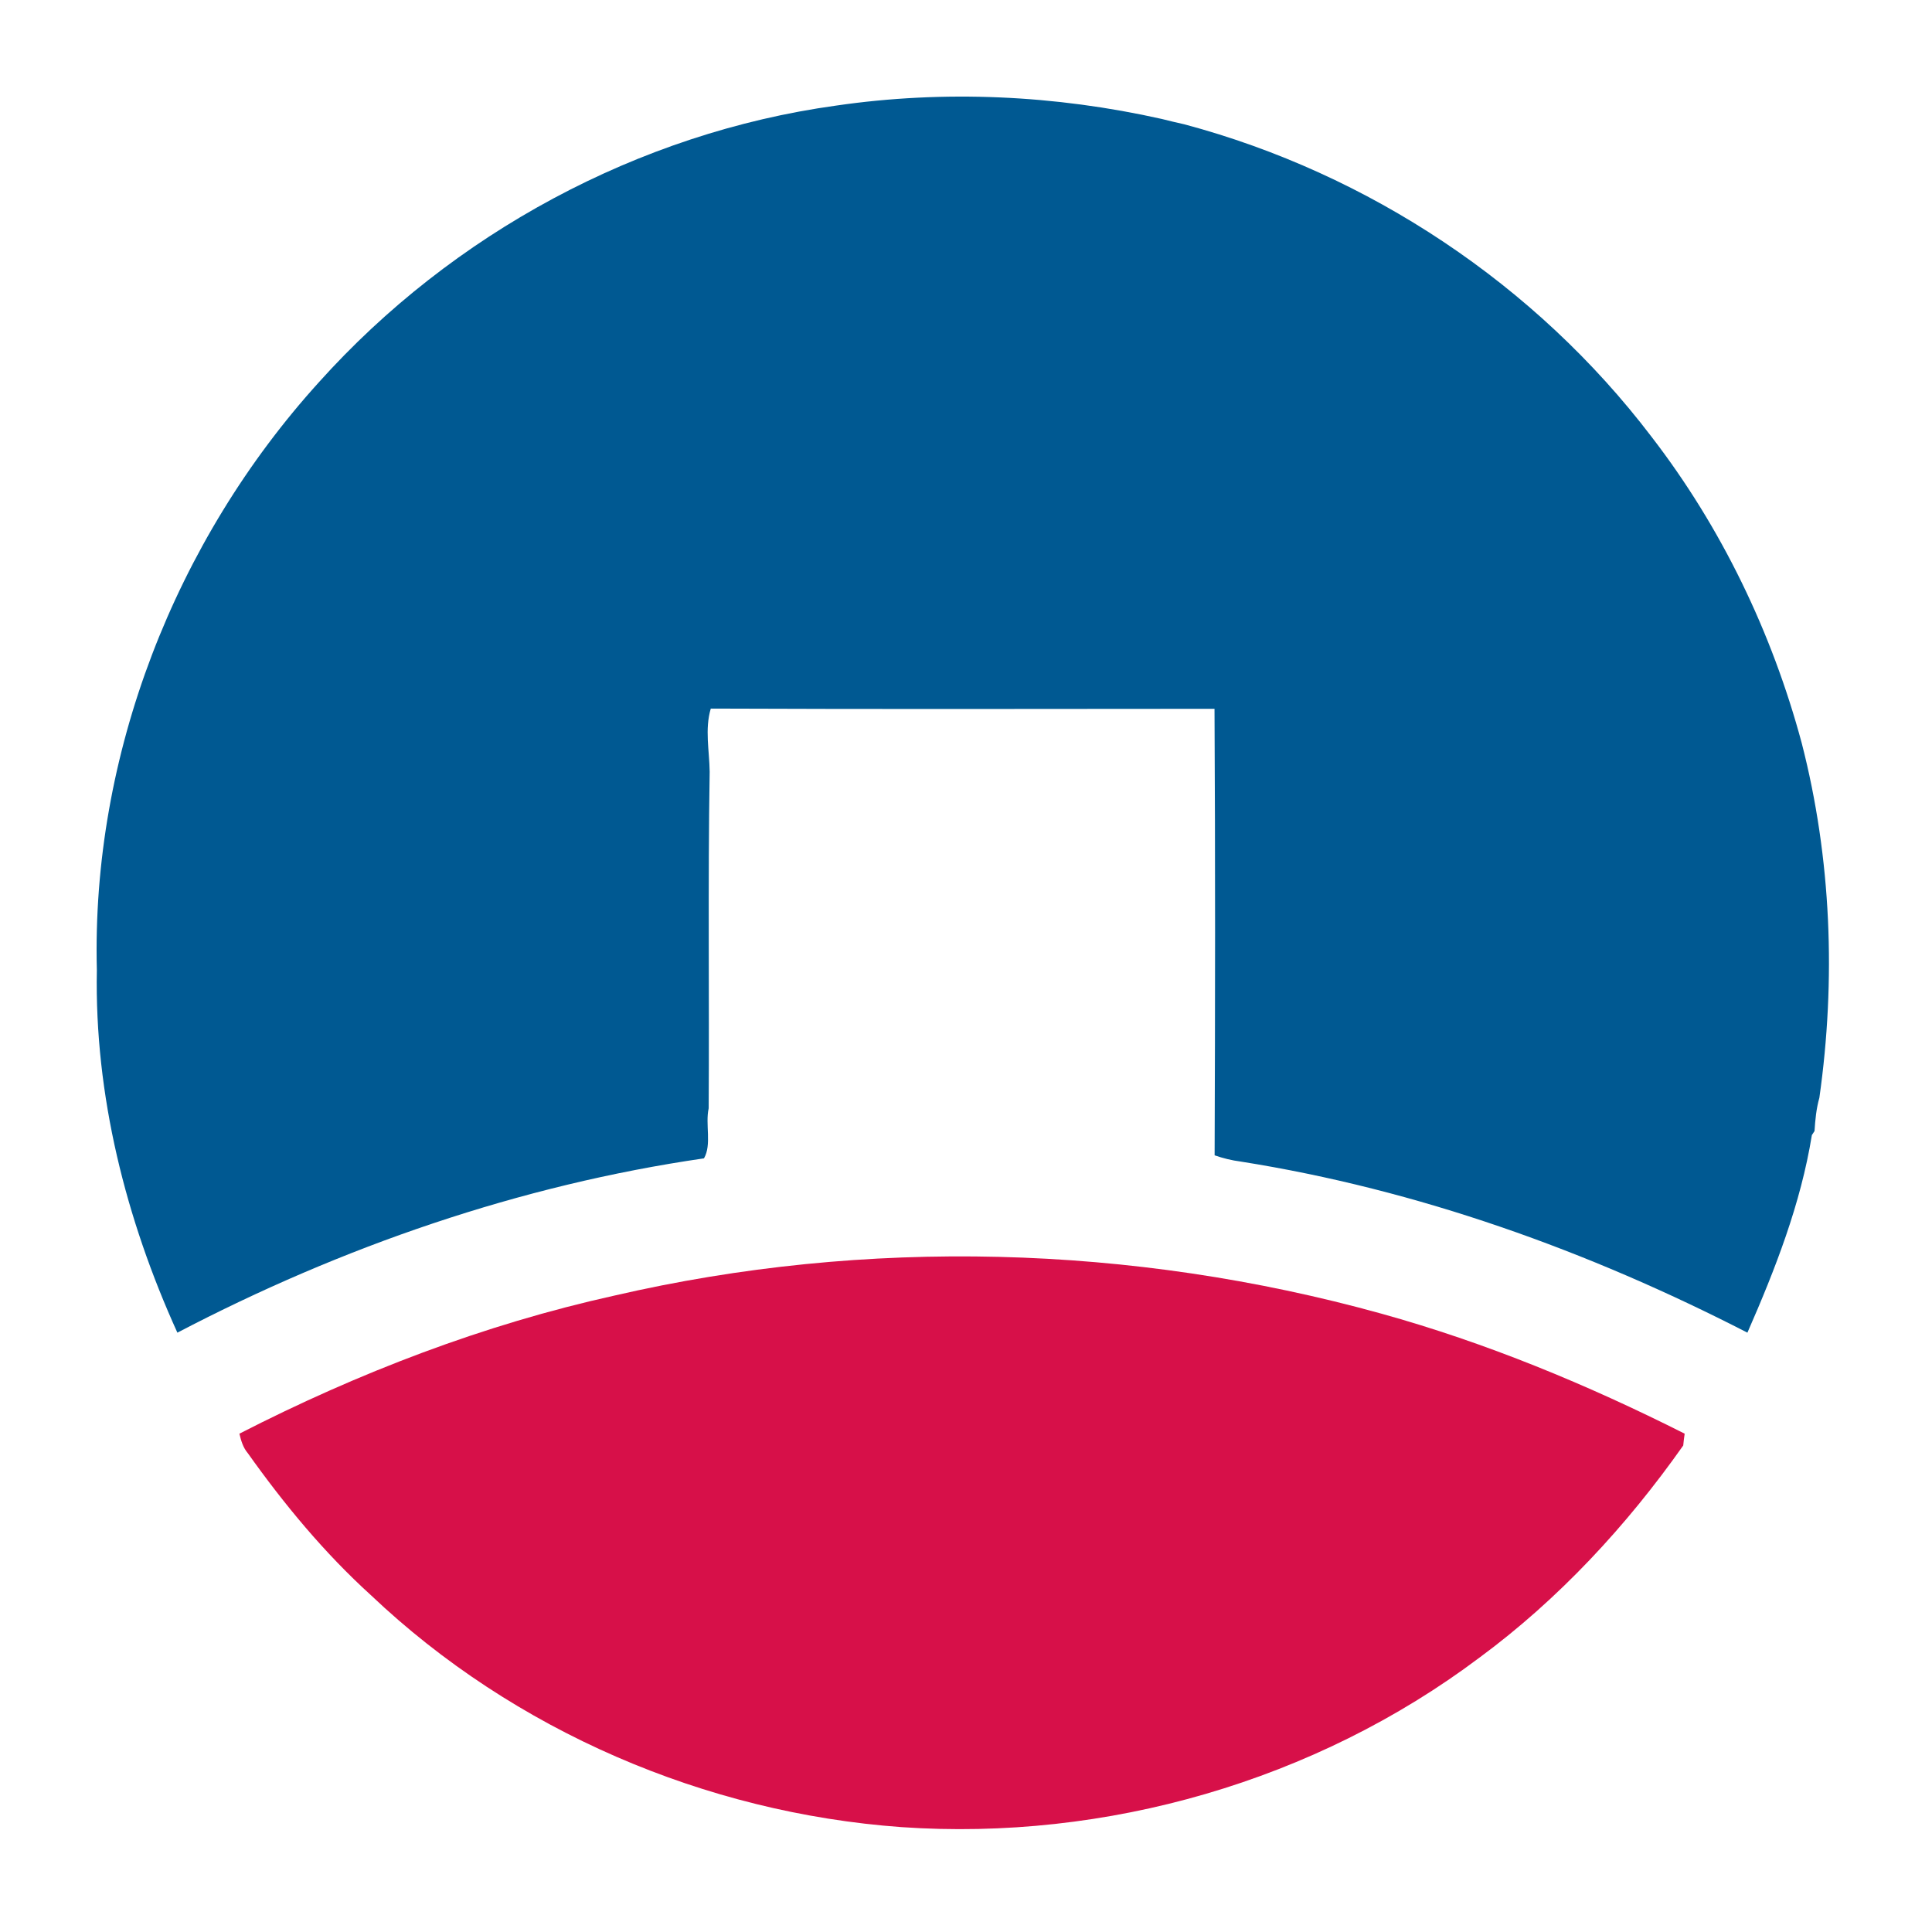
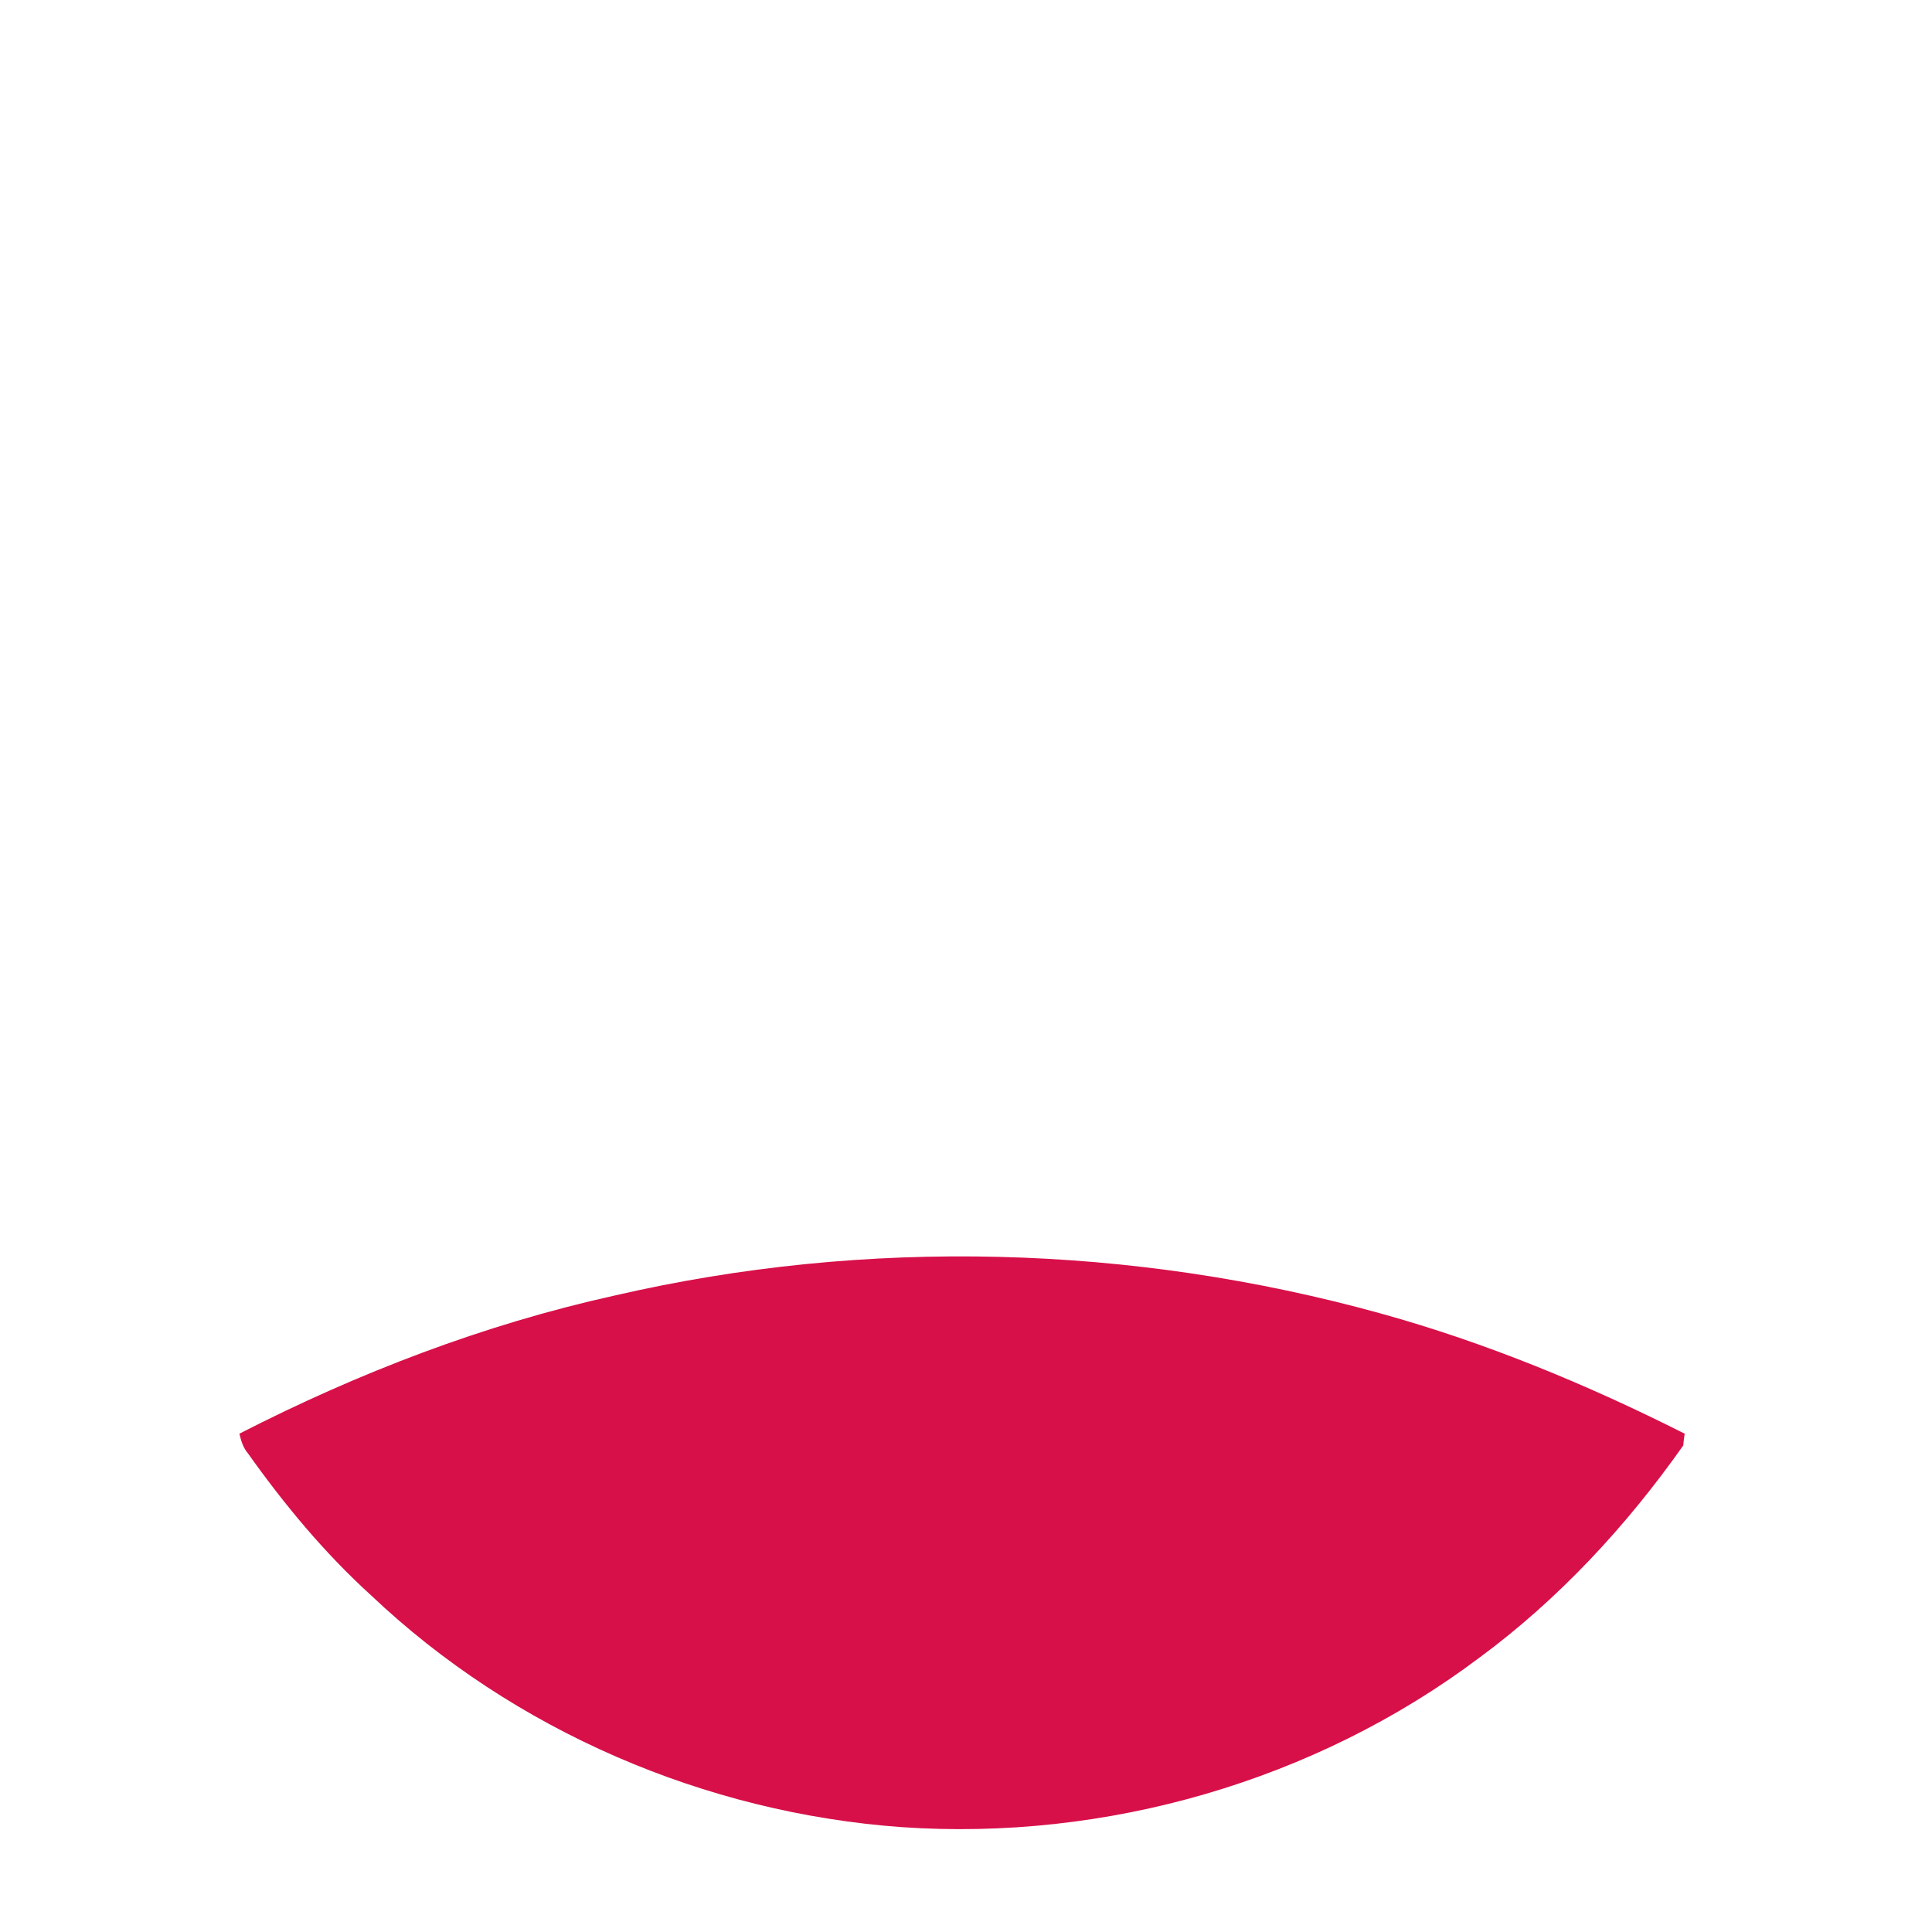
<svg xmlns="http://www.w3.org/2000/svg" width="300" height="300" viewBox="0 0 300 300" fill="none">
-   <path d="M129.827 16.397C146.627 13.953 163.848 14.759 180.408 18.473C181.548 18.764 182.723 19.039 183.906 19.304C212.541 26.954 238.474 44.2 256.432 67.801C267.298 81.882 275.153 98.21 279.767 115.371C284.389 133.303 285.101 152.161 282.511 170.462C282.031 172.151 281.868 173.892 281.757 175.633L281.345 176.259C279.621 186.927 275.659 197.081 271.337 206.935C246.63 194.234 220.148 184.715 192.654 180.367C191.256 180.187 189.91 179.852 188.606 179.398C188.692 156.286 188.717 133.174 188.589 110.062C162.518 110.071 136.439 110.14 110.369 110.028C109.417 113.244 110.154 116.554 110.197 119.83C109.914 137.273 110.154 154.682 110.043 172.1C109.485 174.595 110.549 177.734 109.314 179.869C80.757 184.012 53.091 193.574 27.544 206.935C19.542 189.311 14.671 170.067 15.04 150.635C14.182 117.266 27.175 83.992 49.541 59.328C70.234 36.285 99.109 20.651 129.827 16.397Z" fill="#005992" />
  <path d="M95.395 201.18C134.51 192.133 175.785 193.256 214.445 203.968C230.773 208.496 246.484 215.005 261.595 222.62C261.5 223.229 261.432 223.838 261.372 224.455C252.564 236.95 242.042 248.313 229.719 257.403C204.223 276.562 171.737 285.909 139.973 283.714C109.52 281.51 79.805 268.766 57.61 247.713C50.381 241.152 44.129 233.597 38.486 225.656C37.74 224.781 37.431 223.701 37.174 222.62C55.621 213.169 75.131 205.666 95.395 201.18Z" fill="#D71049" />
</svg>